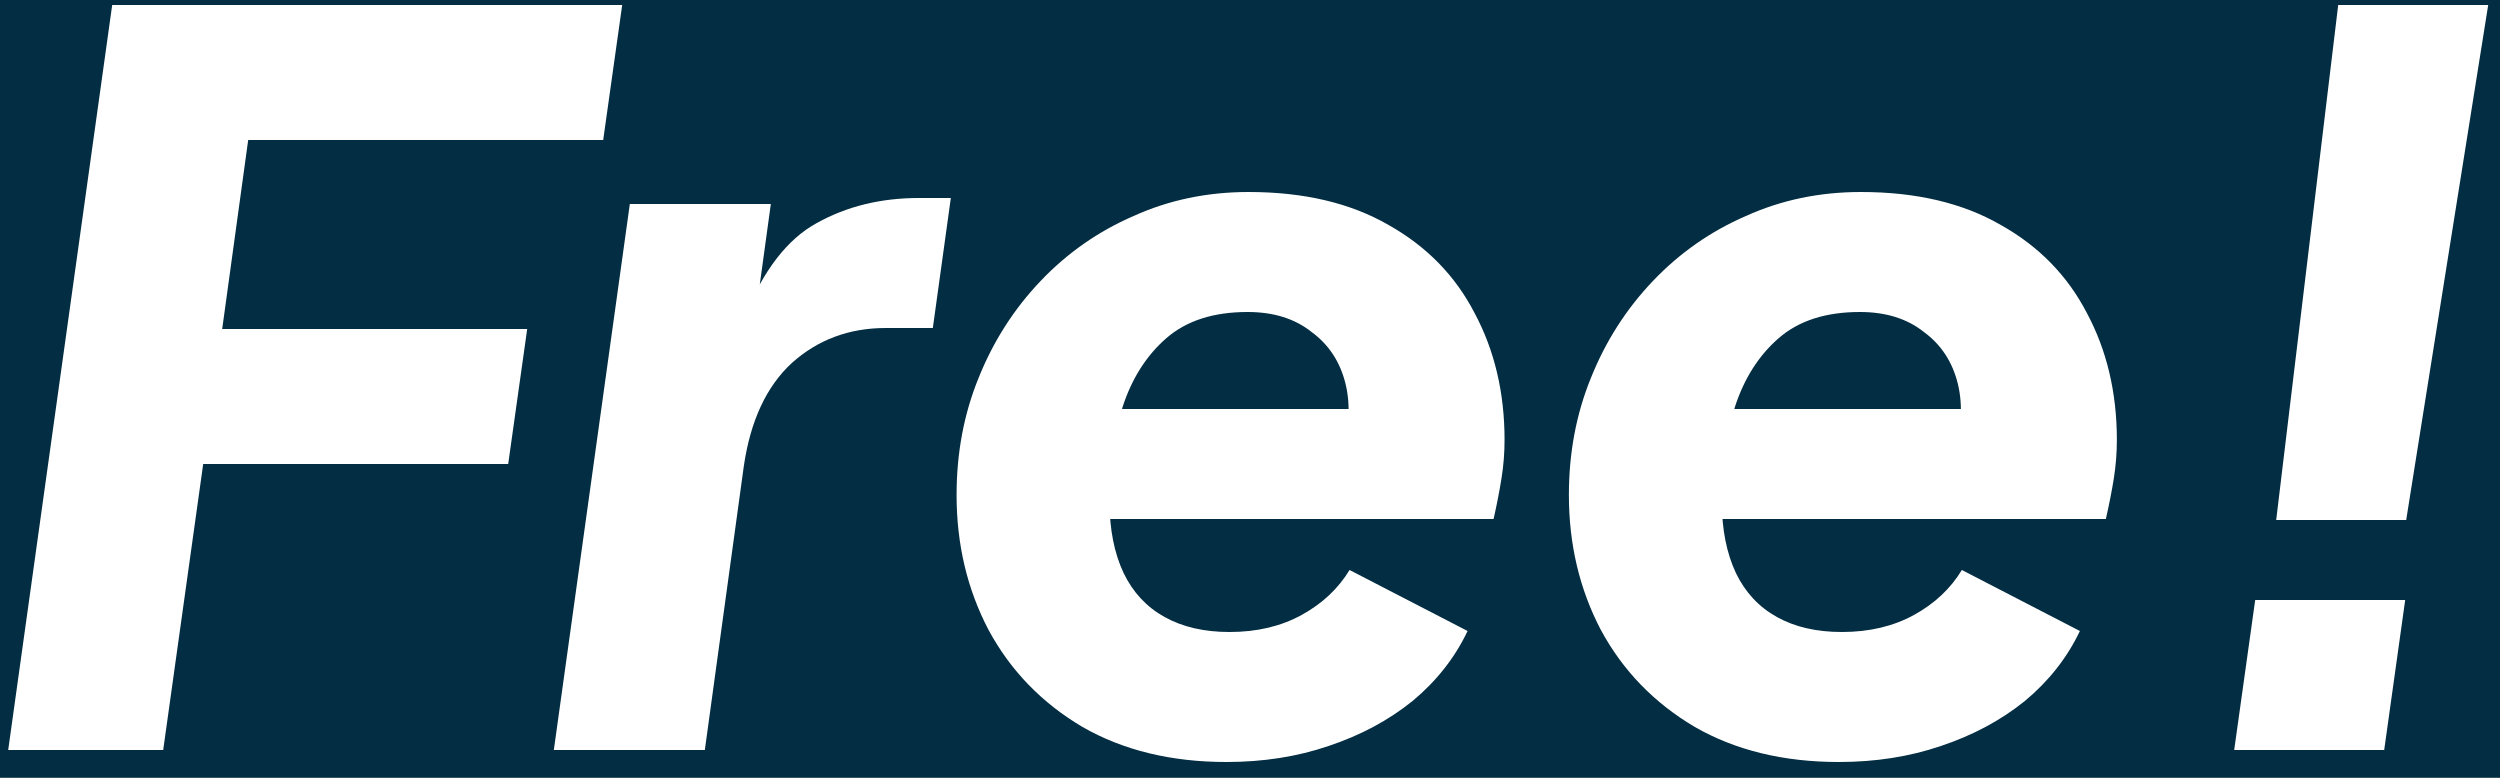
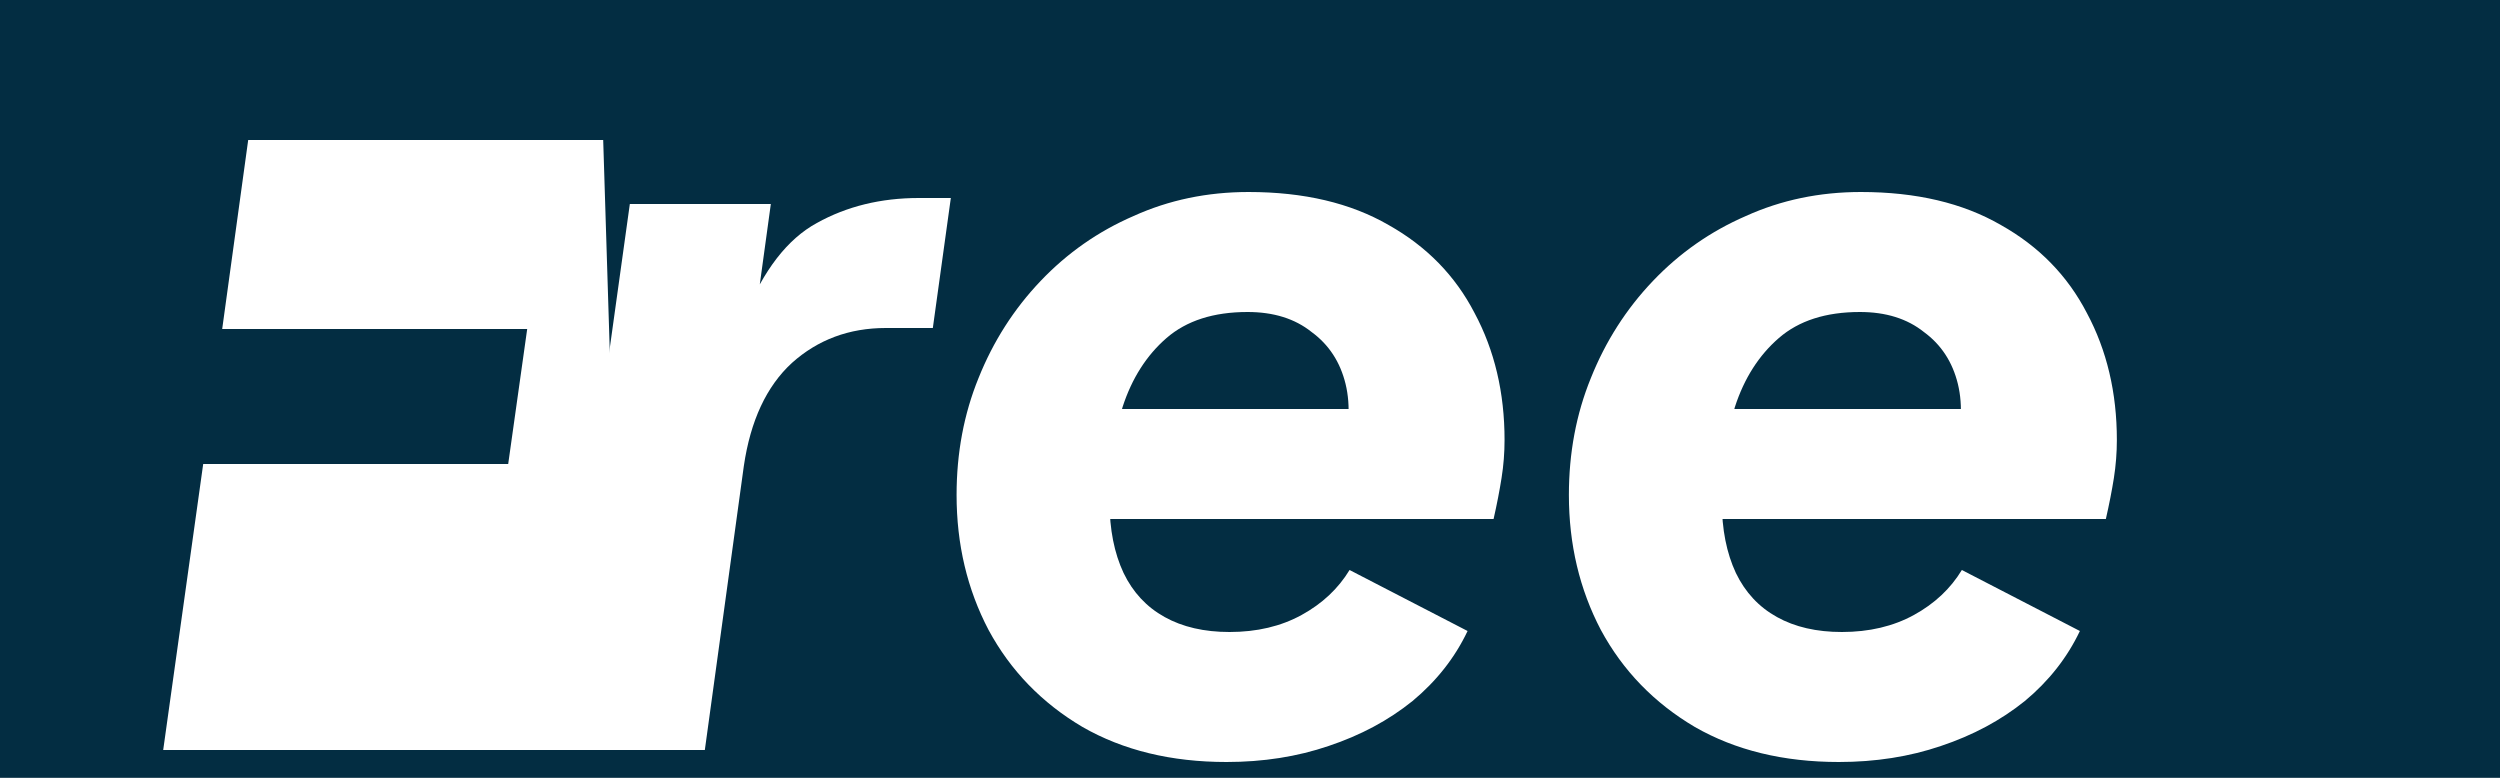
<svg xmlns="http://www.w3.org/2000/svg" width="90" height="28" viewBox="0 0 90 28" fill="none">
  <rect width="90" height="28" fill="#515151" />
  <g id="Programm landing page_servicenow" clip-path="url(#clip0_1_3)">
-     <rect width="1440" height="9643" transform="translate(-94 -936)" fill="white" />
    <g id="Keypoints">
      <rect width="1440" height="486" transform="translate(-94 -96)" fill="white" />
      <g id="Keypoint-1">
        <g clip-path="url(#clip1_1_3)">
          <rect x="-38" y="-43" width="309.5" height="380" rx="30" fill="#032D42" />
          <g id="Free!">
-             <path id="Vector" d="M81.943 18.72L84.175 0.18H89.575L86.623 18.72H81.943ZM80.431 27L81.187 21.6H86.587L85.831 27H80.431Z" fill="white" />
            <path id="Vector_2" d="M66.2 27.432C64.207 27.432 62.48 27.012 61.016 26.172C59.551 25.308 58.423 24.144 57.632 22.68C56.864 21.216 56.48 19.596 56.48 17.82C56.48 16.308 56.743 14.904 57.272 13.608C57.8 12.288 58.544 11.124 59.504 10.116C60.464 9.108 61.58 8.328 62.852 7.776C64.124 7.2 65.504 6.912 66.992 6.912C68.984 6.912 70.663 7.308 72.031 8.1C73.4 8.868 74.431 9.924 75.127 11.268C75.847 12.612 76.207 14.136 76.207 15.84C76.207 16.296 76.171 16.752 76.1 17.208C76.028 17.664 75.931 18.156 75.811 18.684H61.051L61.34 14.724H73.004L70.303 16.524C70.615 15.516 70.675 14.616 70.484 13.824C70.291 13.032 69.883 12.408 69.26 11.952C68.659 11.472 67.891 11.232 66.956 11.232C65.731 11.232 64.76 11.544 64.04 12.168C63.319 12.792 62.791 13.62 62.456 14.652C62.144 15.684 61.987 16.824 61.987 18.072C61.987 19.056 62.156 19.908 62.492 20.628C62.828 21.324 63.319 21.852 63.968 22.212C64.615 22.572 65.395 22.752 66.308 22.752C67.291 22.752 68.156 22.548 68.9 22.14C69.644 21.732 70.219 21.192 70.627 20.52L74.876 22.716C74.419 23.676 73.76 24.516 72.895 25.236C72.031 25.932 71.023 26.472 69.871 26.856C68.743 27.24 67.519 27.432 66.2 27.432Z" fill="white" />
            <path id="Vector_3" d="M44.157 27.432C42.164 27.432 40.437 27.012 38.972 26.172C37.508 25.308 36.38 24.144 35.589 22.68C34.821 21.216 34.437 19.596 34.437 17.82C34.437 16.308 34.7 14.904 35.228 13.608C35.757 12.288 36.501 11.124 37.461 10.116C38.42 9.108 39.536 8.328 40.809 7.776C42.081 7.2 43.461 6.912 44.949 6.912C46.941 6.912 48.62 7.308 49.989 8.1C51.356 8.868 52.389 9.924 53.084 11.268C53.804 12.612 54.164 14.136 54.164 15.84C54.164 16.296 54.129 16.752 54.056 17.208C53.984 17.664 53.889 18.156 53.769 18.684H39.008L39.297 14.724H50.961L48.261 16.524C48.572 15.516 48.633 14.616 48.441 13.824C48.248 13.032 47.84 12.408 47.217 11.952C46.617 11.472 45.849 11.232 44.913 11.232C43.688 11.232 42.717 11.544 41.996 12.168C41.276 12.792 40.748 13.62 40.413 14.652C40.1 15.684 39.944 16.824 39.944 18.072C39.944 19.056 40.112 19.908 40.449 20.628C40.785 21.324 41.276 21.852 41.925 22.212C42.572 22.572 43.352 22.752 44.264 22.752C45.248 22.752 46.112 22.548 46.856 22.14C47.6 21.732 48.176 21.192 48.584 20.52L52.833 22.716C52.377 23.676 51.717 24.516 50.852 25.236C49.989 25.932 48.98 26.472 47.828 26.856C46.7 27.24 45.477 27.432 44.157 27.432Z" fill="white" />
            <path id="Vector_4" d="M19.938 27L22.674 7.344H27.75L27.102 12.06L26.814 11.376C27.486 9.72 28.35 8.604 29.406 8.028C30.486 7.428 31.71 7.128 33.078 7.128H34.23L33.582 11.808H31.89C30.57 11.808 29.442 12.228 28.506 13.068C27.594 13.908 27.018 15.144 26.778 16.776L25.374 27H19.938Z" fill="white" />
-             <path id="Vector_5" d="M0.295 27L4.039 0.18H22.399L21.715 5.04H8.935L7.999 11.844H18.979L18.295 16.704H7.315L5.875 27H0.295Z" fill="white" />
+             <path id="Vector_5" d="M0.295 27H22.399L21.715 5.04H8.935L7.999 11.844H18.979L18.295 16.704H7.315L5.875 27H0.295Z" fill="white" />
          </g>
        </g>
      </g>
    </g>
  </g>
  <defs>
    <clipPath id="clip0_1_3">
      <rect width="1440" height="9643" fill="white" transform="translate(-94 -936)" />
    </clipPath>
    <clipPath id="clip1_1_3">
      <rect x="-38" y="-43" width="309.5" height="380" rx="30" fill="white" />
    </clipPath>
  </defs>
</svg>